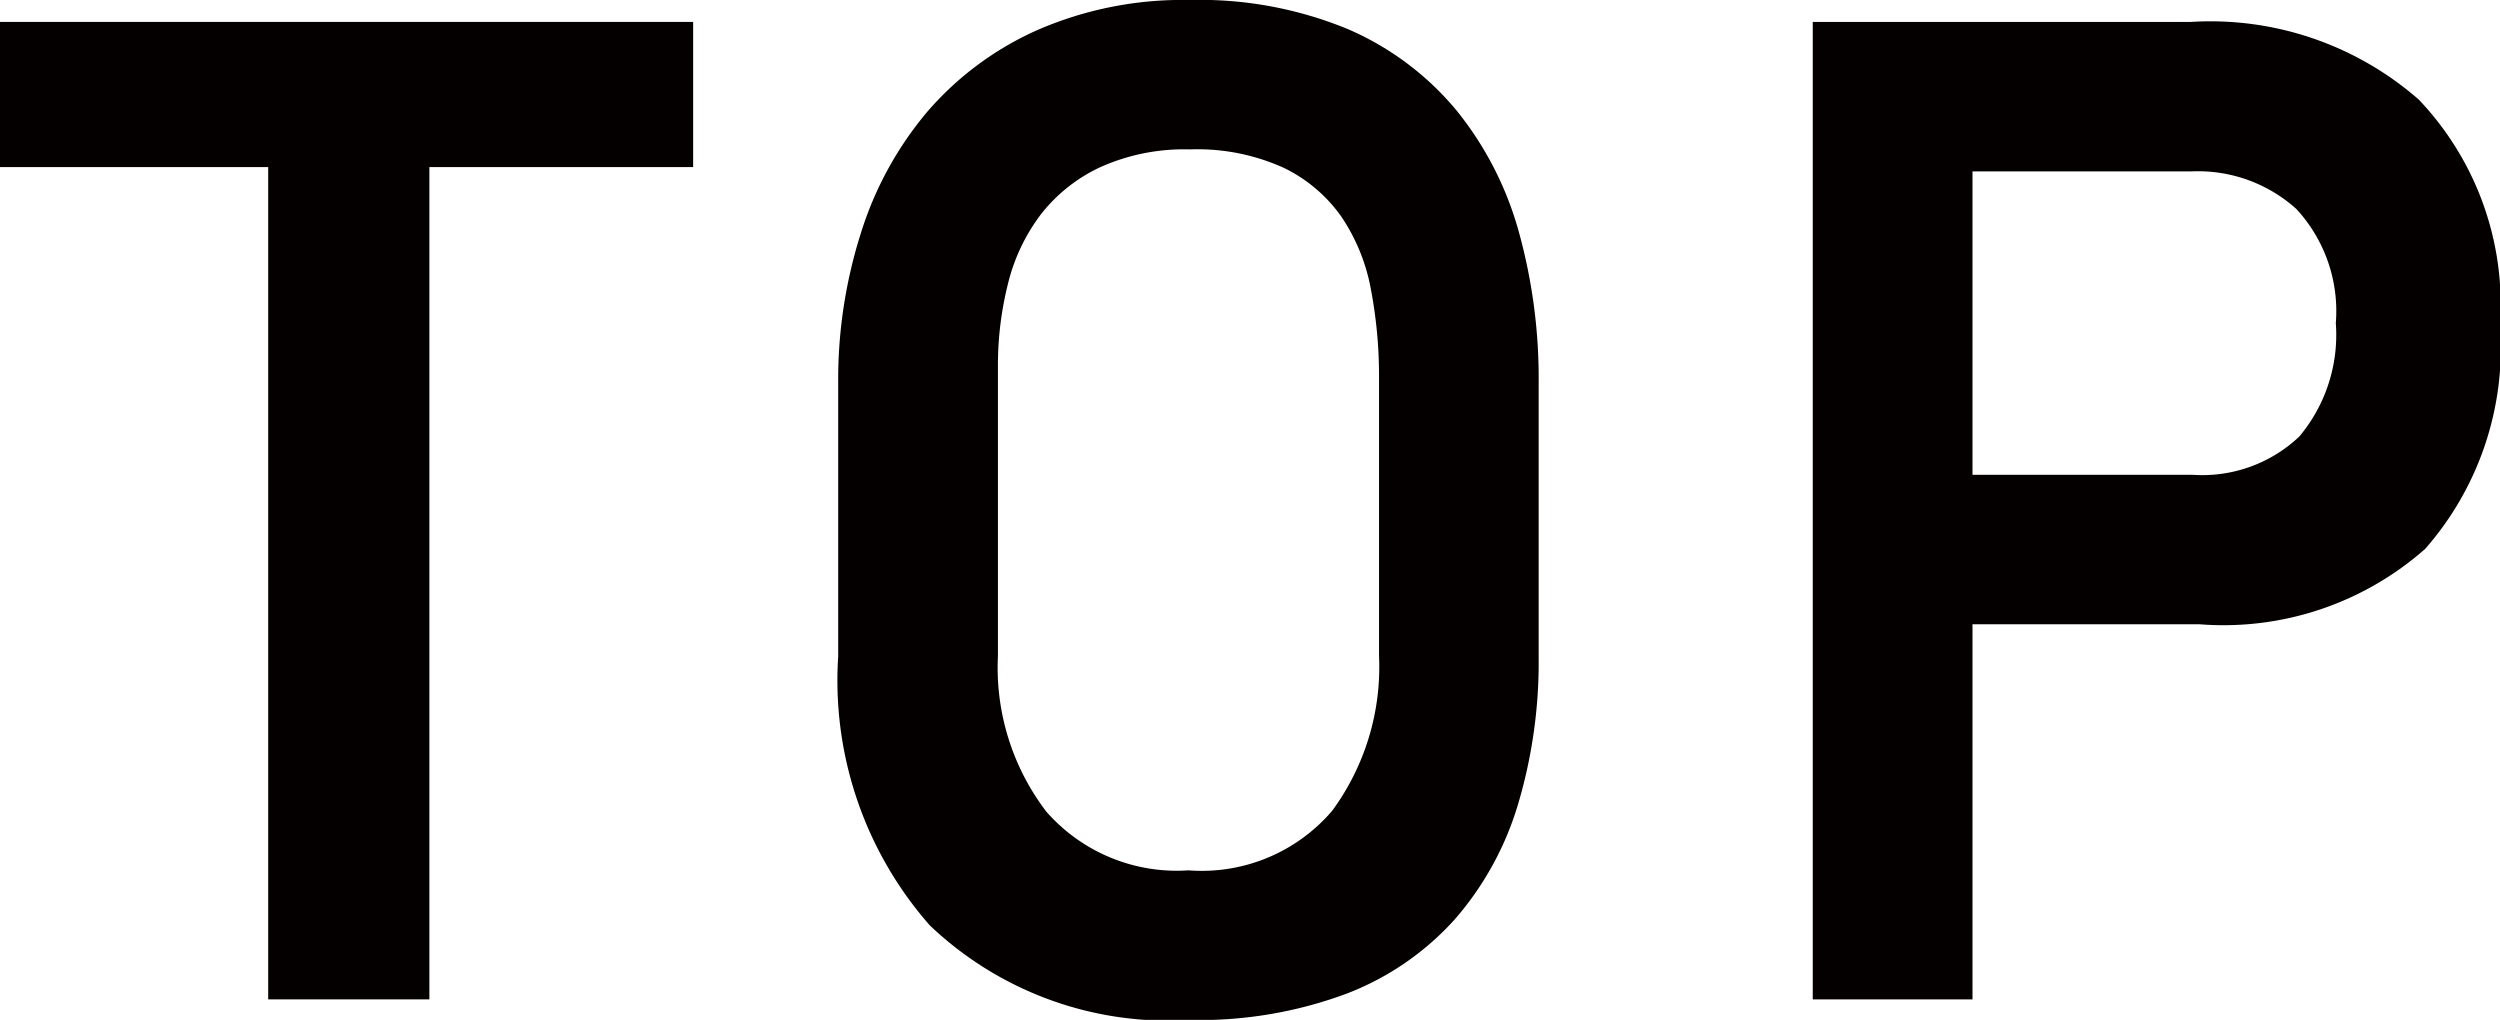
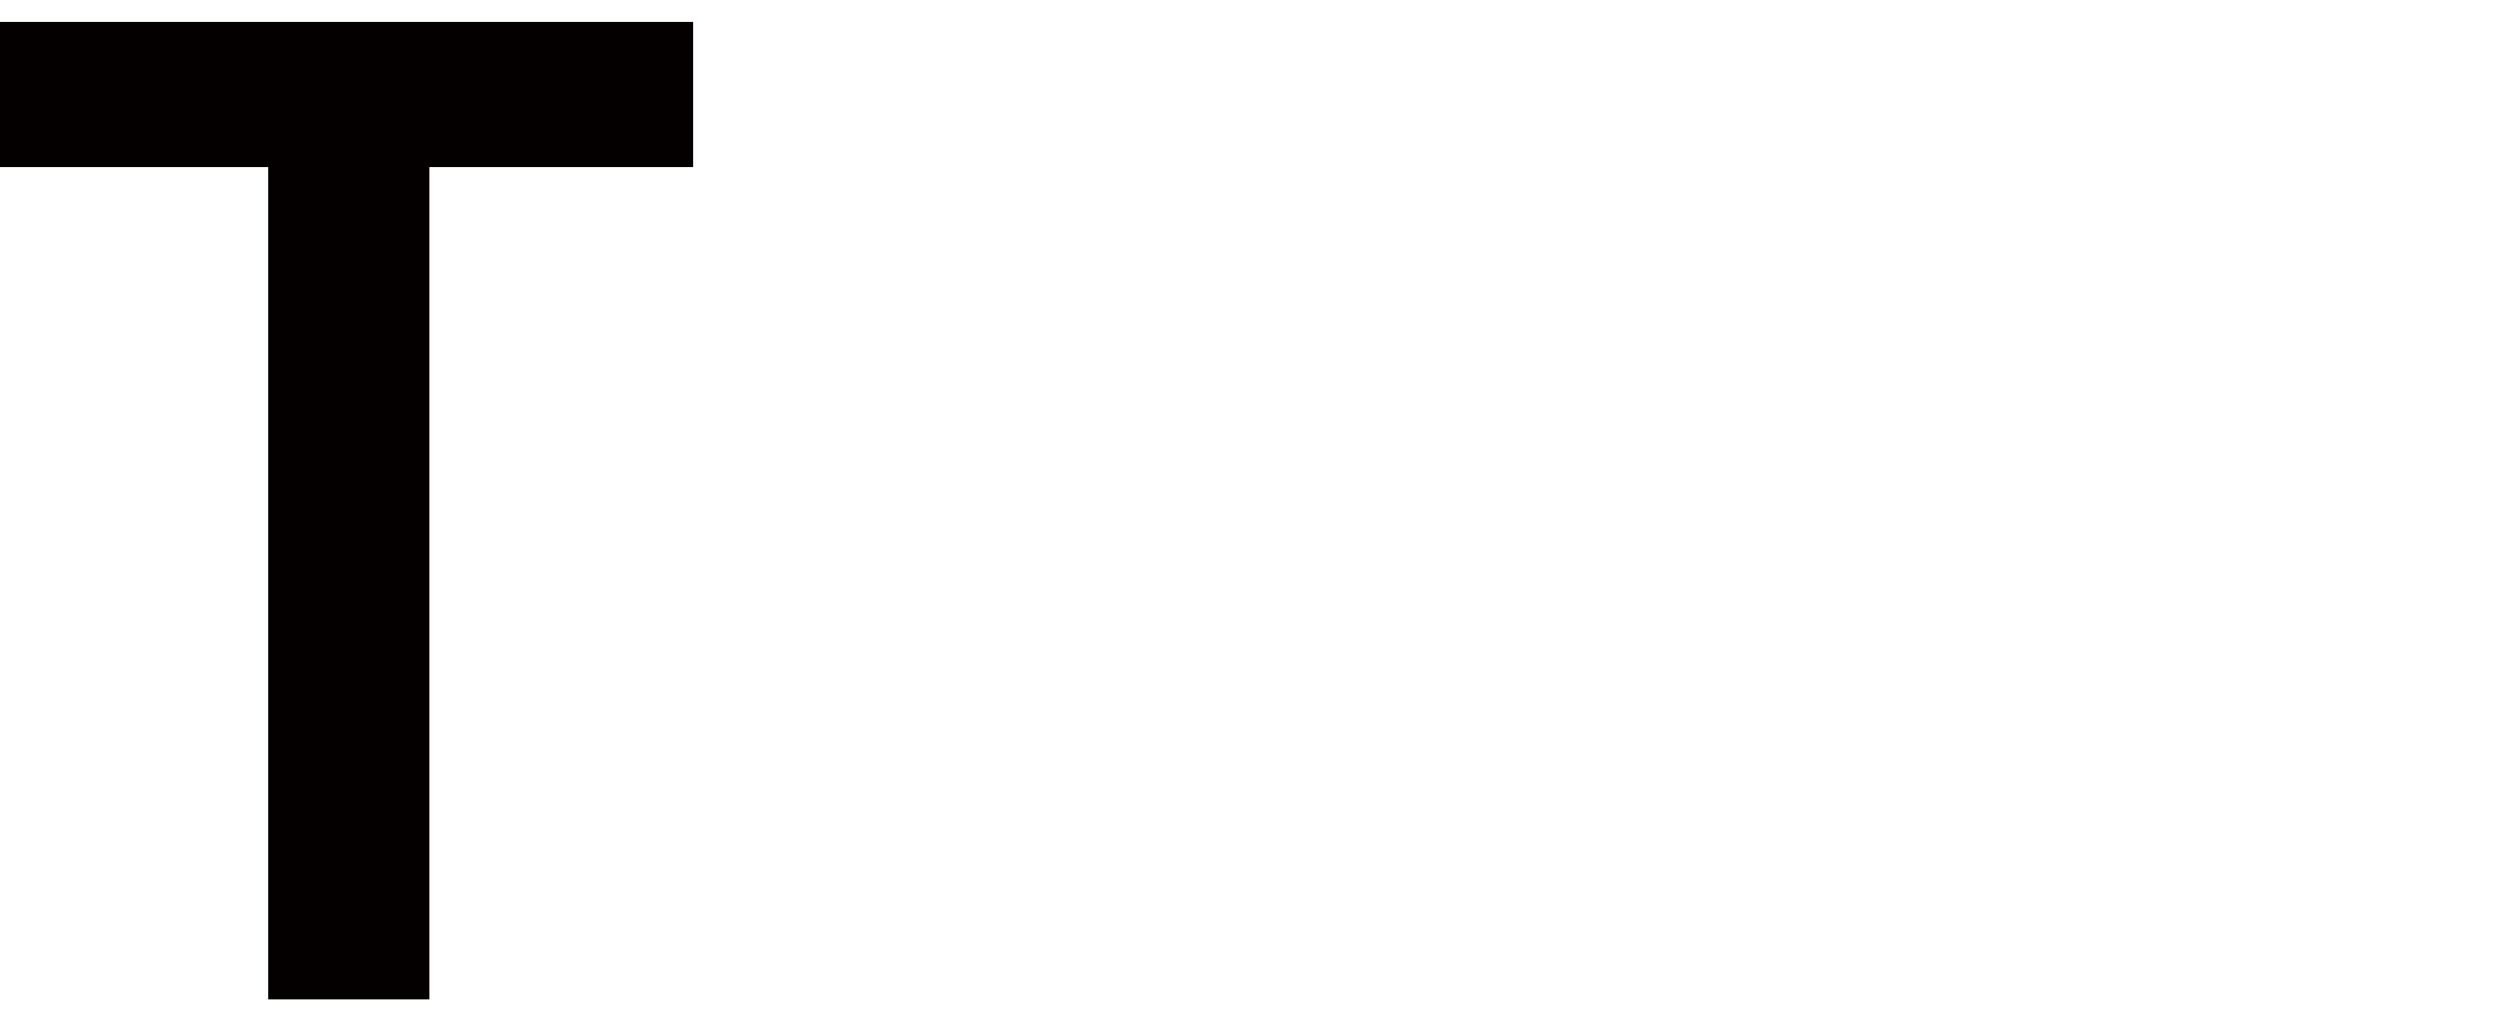
<svg xmlns="http://www.w3.org/2000/svg" viewBox="0 0 24.18 9.864">
  <defs>
    <style>.cls-1{isolation:isolate;}.cls-2{fill:#040000;}</style>
  </defs>
  <g id="レイヤー_2" data-name="レイヤー 2">
    <g id="_レイヤー_" data-name="&lt;レイヤー&gt;">
      <g id="ロケーション" class="cls-1">
        <g class="cls-1">
          <path class="cls-2" d="M4.153,1.616V9.666H2.594V1.616H0V.212H6.704V1.616Z" />
-           <path class="cls-2" d="M11.509,0A3.753,3.753,0,0,1,13.04.283a2.811,2.811,0,0,1,1.049.787,3.235,3.235,0,0,1,.602,1.176,5.305,5.305,0,0,1,.191,1.453V6.35a4.826,4.826,0,0,1-.198,1.424,2.998,2.998,0,0,1-.609,1.113,2.714,2.714,0,0,1-1.049.723,4.082,4.082,0,0,1-1.517.255A3.342,3.342,0,0,1,8.993,8.95a3.585,3.585,0,0,1-.886-2.601V3.699a4.676,4.676,0,0,1,.22-1.446,3.374,3.374,0,0,1,.645-1.176,3.033,3.033,0,0,1,1.063-.787A3.52,3.52,0,0,1,11.509,0Zm0,1.445a1.981,1.981,0,0,0-.865.171,1.567,1.567,0,0,0-.574.454,1.823,1.823,0,0,0-.319.667,3.235,3.235,0,0,0-.099.81V6.345a2.294,2.294,0,0,0,.468,1.505,1.678,1.678,0,0,0,1.375.568,1.66,1.66,0,0,0,1.389-.575,2.35,2.35,0,0,0,.454-1.499V3.647a4.483,4.483,0,0,0-.078-.845,1.849,1.849,0,0,0-.284-.703,1.456,1.456,0,0,0-.56-.476A2.024,2.024,0,0,0,11.509,1.445Z" />
-           <path class="cls-2" d="M24.18,3.146A2.948,2.948,0,0,1,23.457,5.308a2.948,2.948,0,0,1-2.183.73H19.078V9.666H17.533V.212h3.657a3.061,3.061,0,0,1,2.204.751A2.877,2.877,0,0,1,24.18,3.146ZM22.592,3.125A1.455,1.455,0,0,0,22.21,2.021a1.421,1.421,0,0,0-1.021-.363H19.078V4.592h2.126a1.365,1.365,0,0,0,1.035-.37A1.53,1.53,0,0,0,22.592,3.125Z" />
        </g>
      </g>
    </g>
  </g>
</svg>